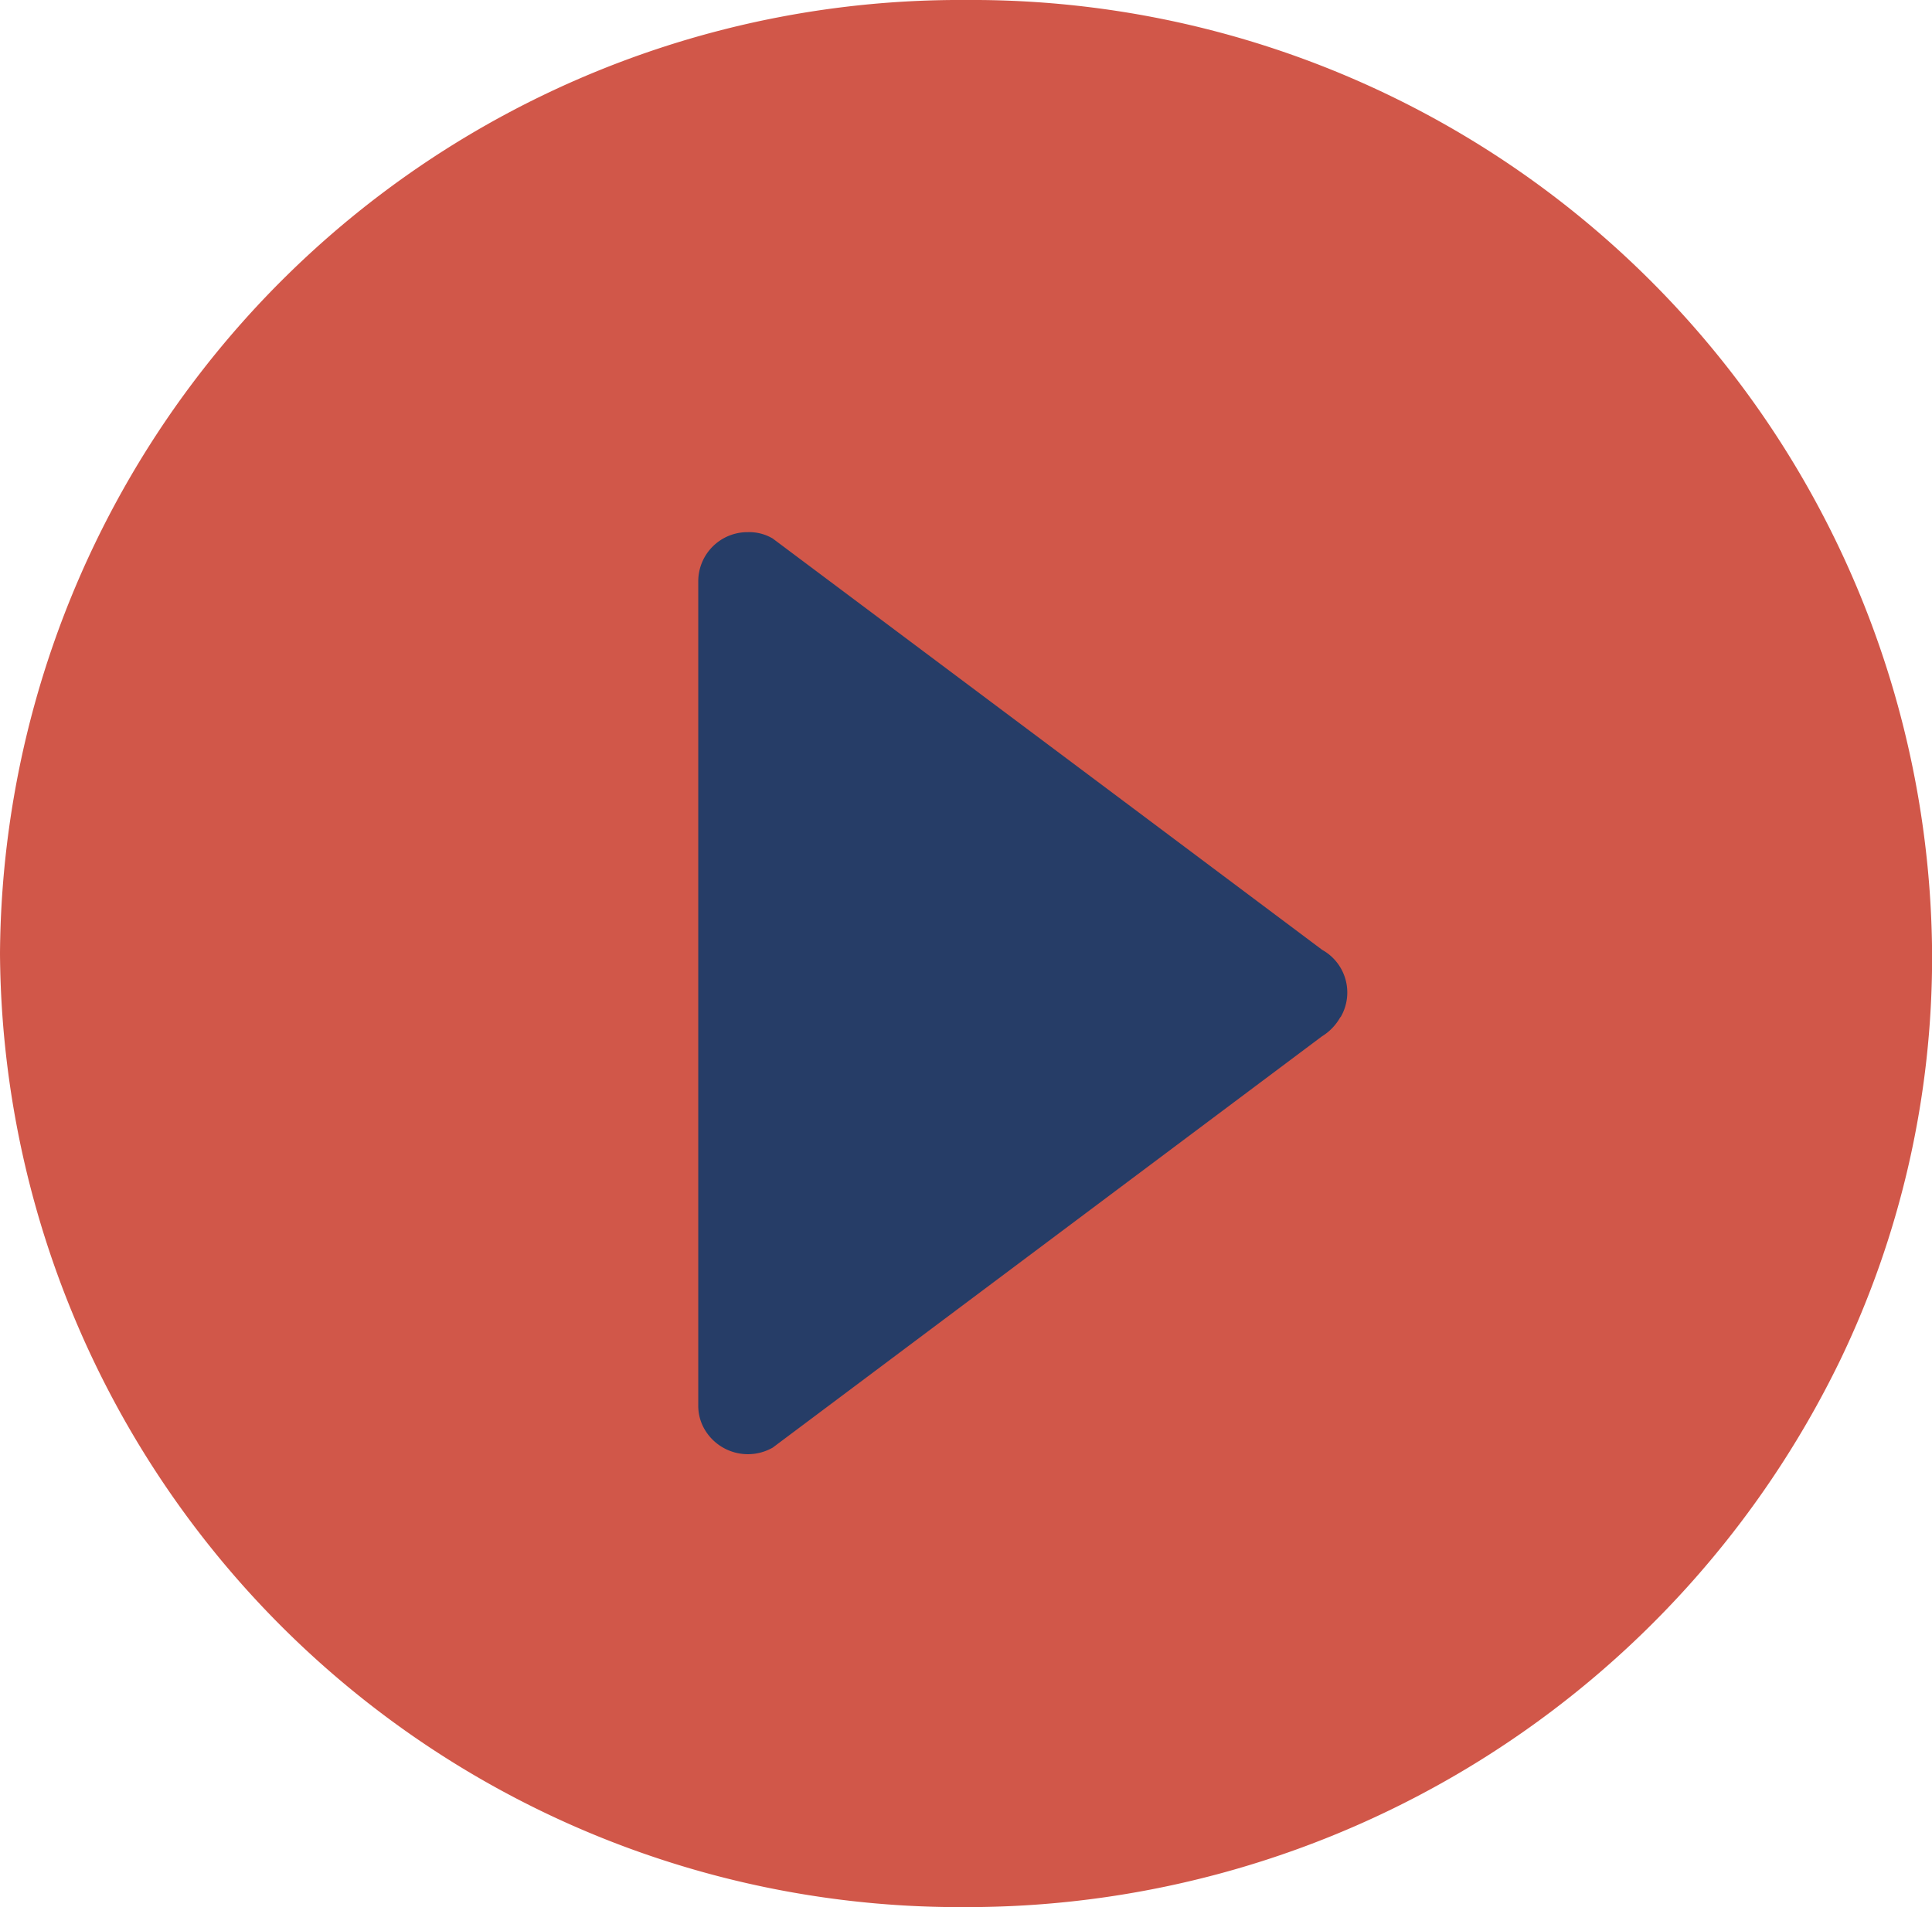
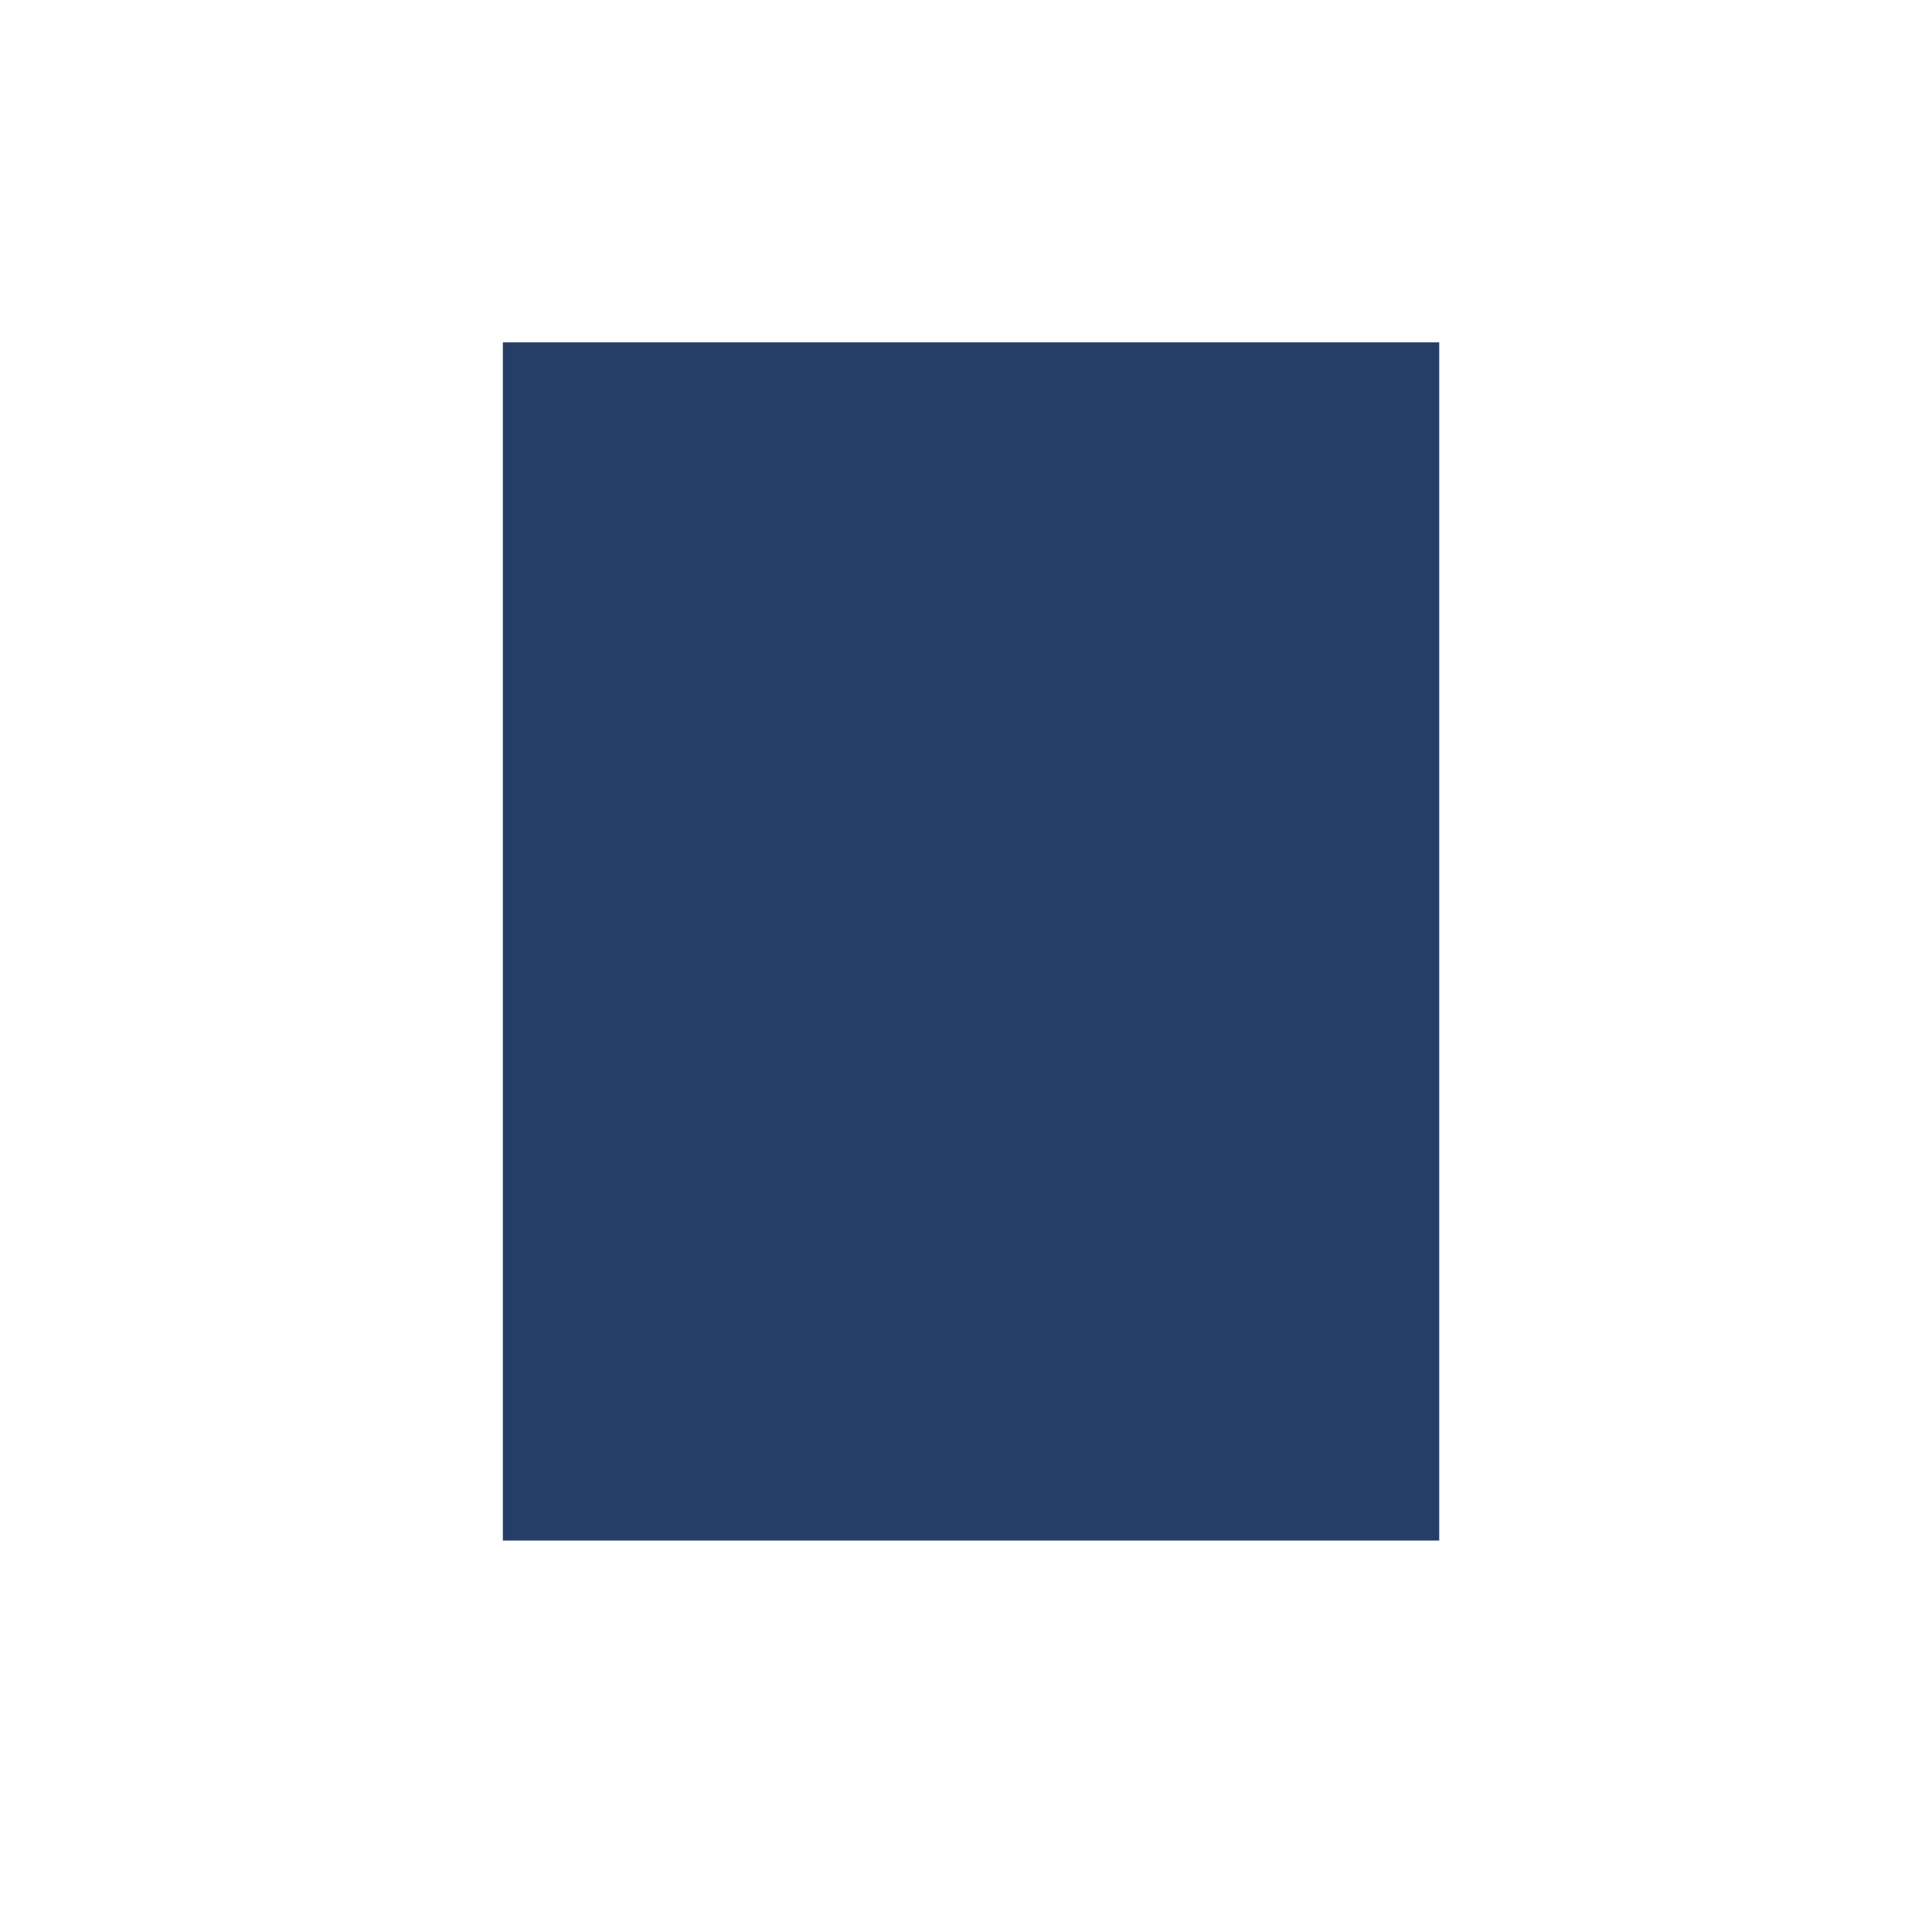
<svg xmlns="http://www.w3.org/2000/svg" id="Group_349" data-name="Group 349" width="40.253" height="39.74" viewBox="0 0 40.253 39.74">
  <defs>
    <style>
      .cls-1 {
        fill: none;
      }

      .cls-2 {
        clip-path: url(#clip-path);
      }

      .cls-3 {
        fill: #263d67;
      }

      .cls-4 {
        fill: #d15749;
      }
    </style>
    <clipPath id="clip-path">
      <rect id="Rectangle_159" data-name="Rectangle 159" class="cls-1" width="40.253" height="39.74" />
    </clipPath>
  </defs>
  <g id="Group_313" data-name="Group 313" class="cls-2">
    <rect id="Rectangle_171" data-name="Rectangle 171" class="cls-3" width="19.509" height="24.967" transform="translate(10.477 7.134)" />
-     <path id="Path_22065" data-name="Path 22065" class="cls-4" d="M20.126,0A20,20,0,0,0,0,19.87,20,20,0,0,0,20.126,39.74a20.223,20.223,0,0,0,18.2-11.368,19.363,19.363,0,0,0,1.929-8.5A20,20,0,0,0,20.126,0m7.8,21.195a1.093,1.093,0,0,1-.383.4L16.1,30.165a1.045,1.045,0,0,1-1.419-.379.978.978,0,0,1-.133-.512V12.111a1.025,1.025,0,0,1,1.036-1.022.958.958,0,0,1,.516.133L23.6,16.836l3.949,2.958a1.016,1.016,0,0,1,.383,1.4" transform="translate(0 0)" />
  </g>
</svg>